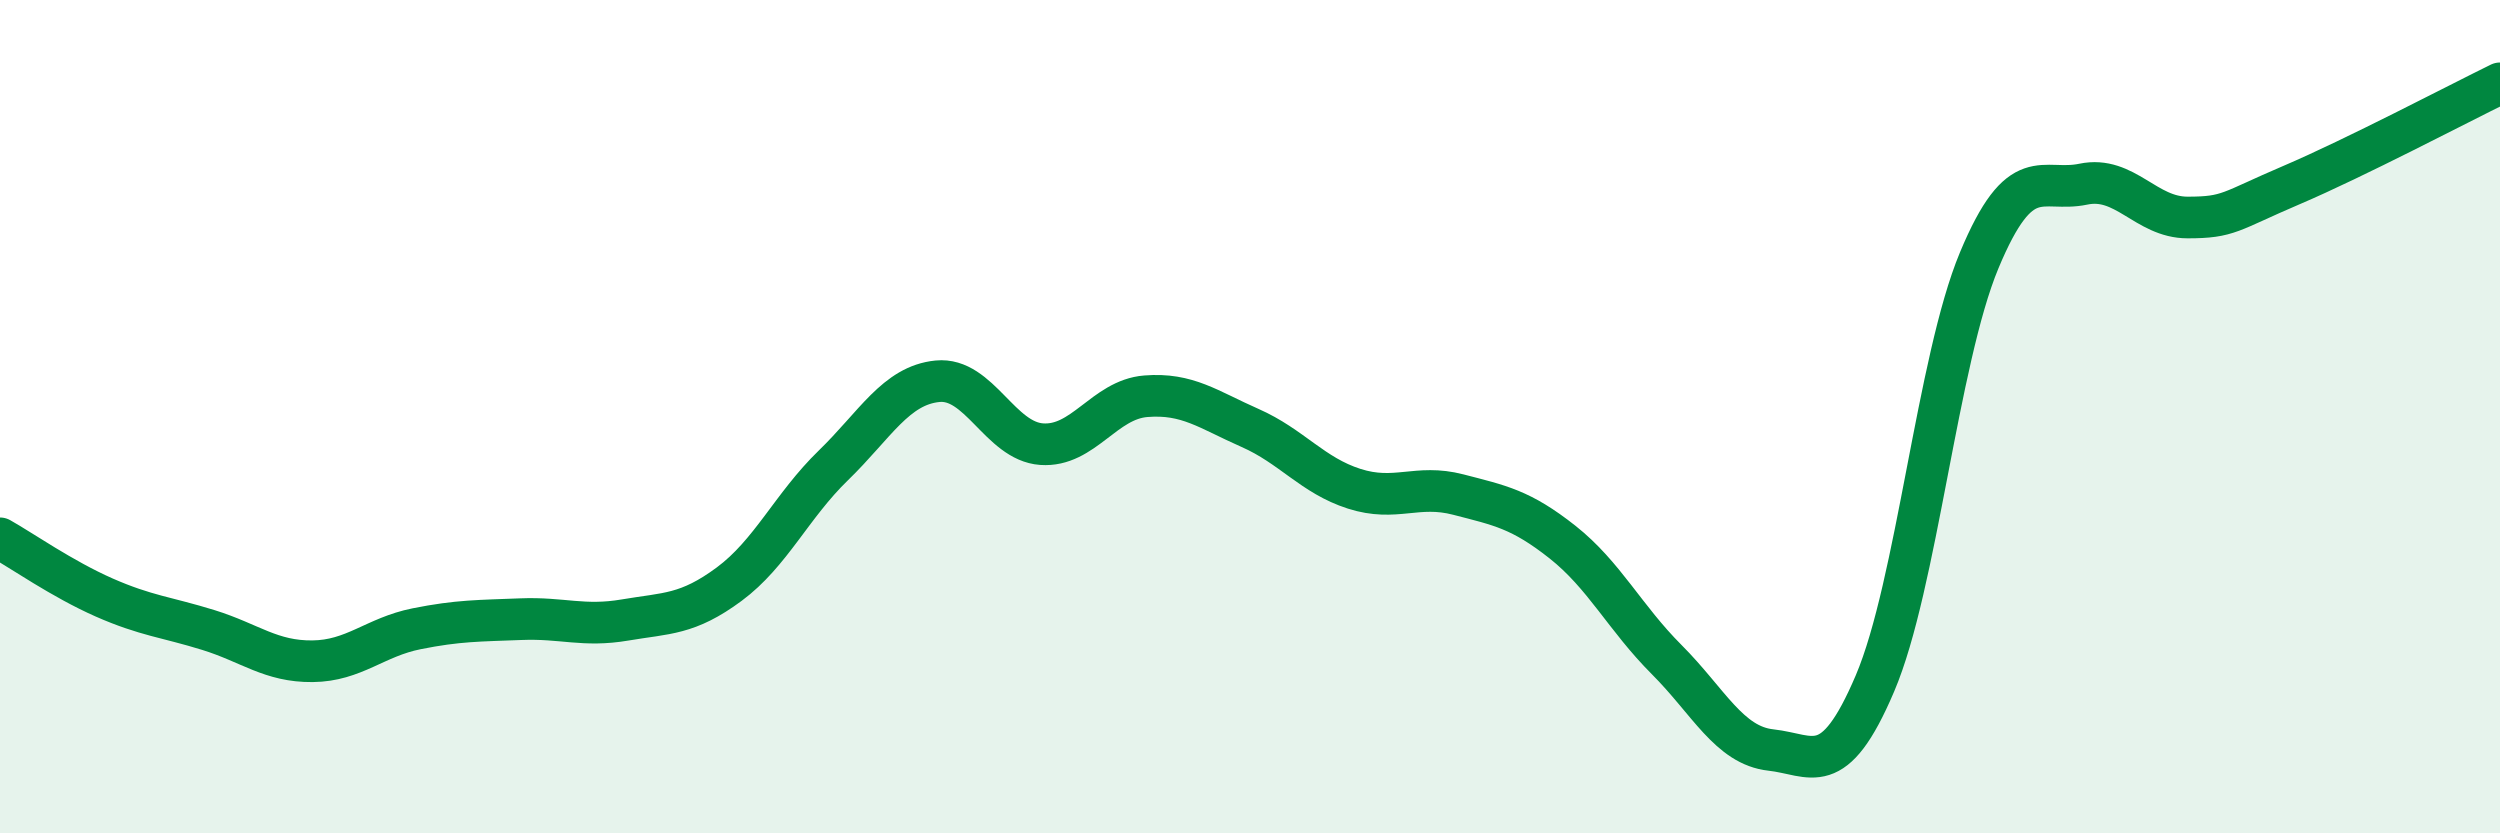
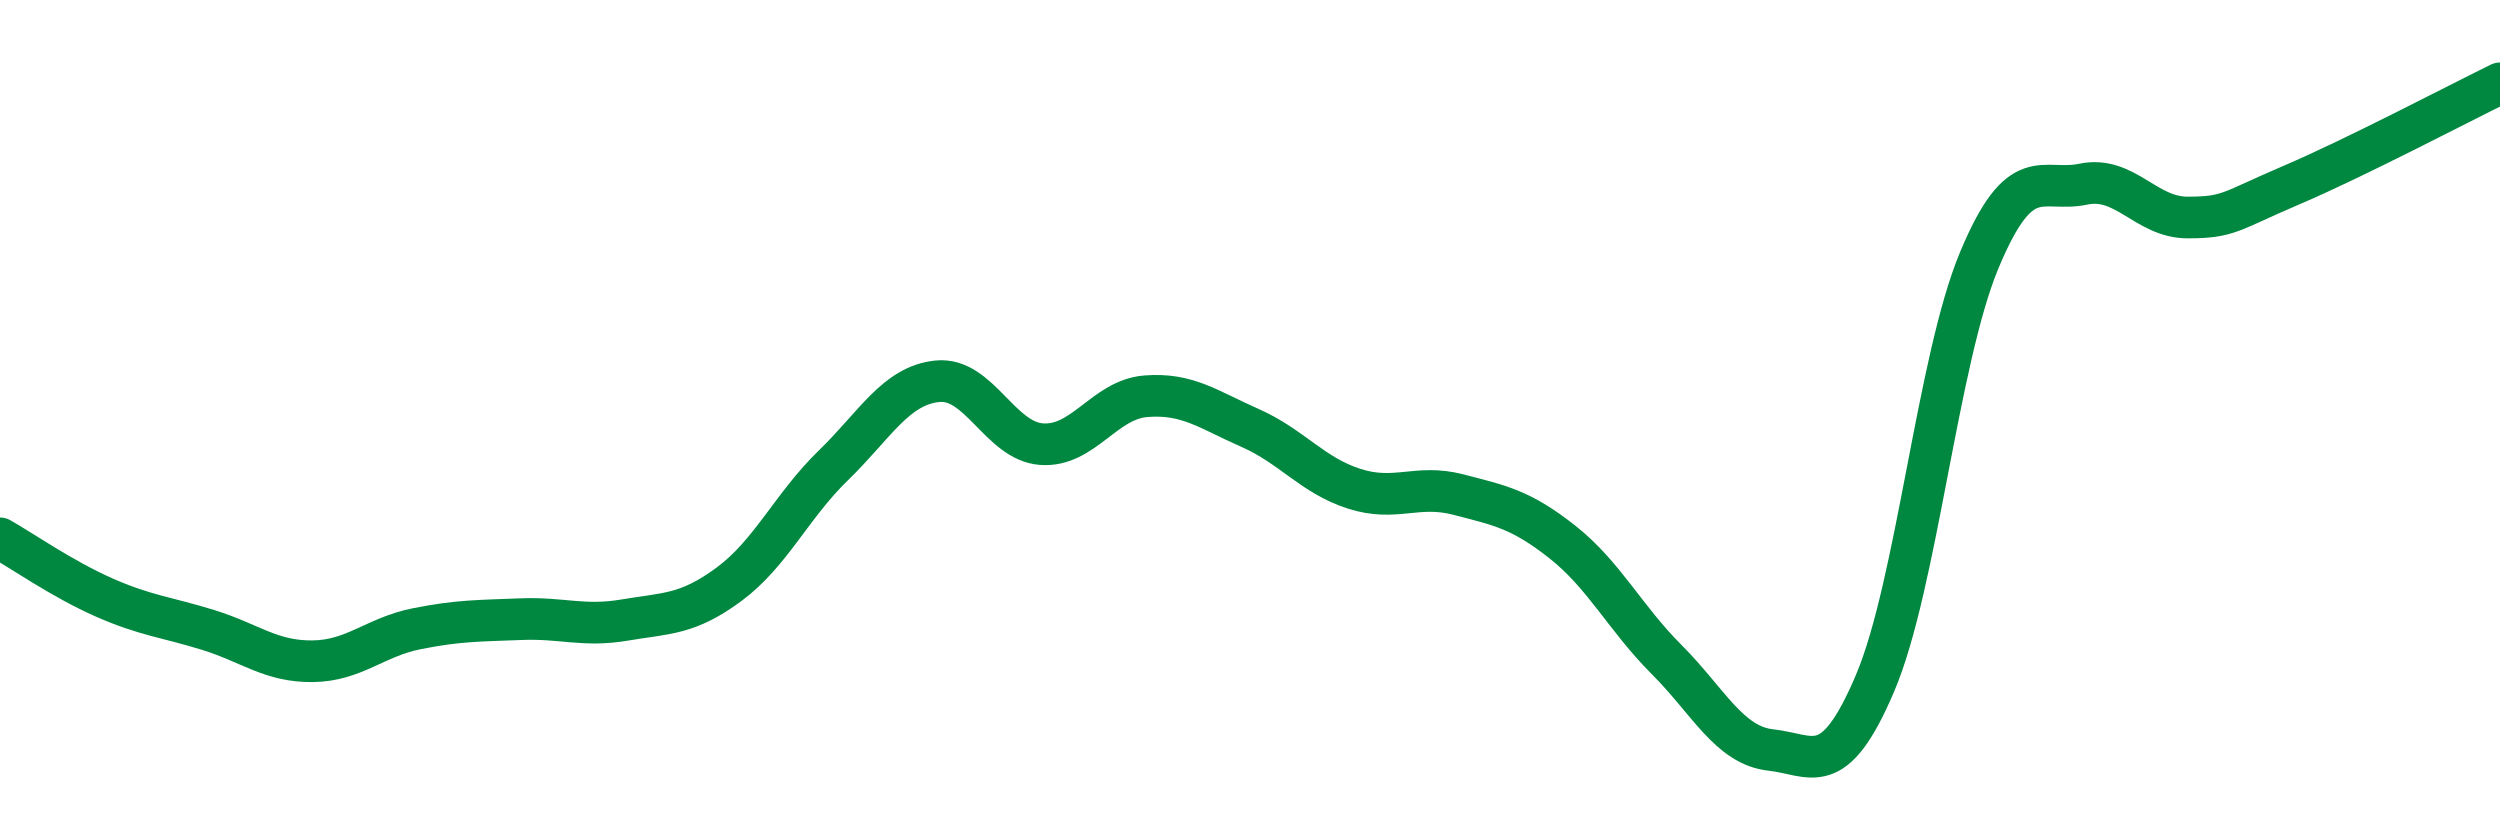
<svg xmlns="http://www.w3.org/2000/svg" width="60" height="20" viewBox="0 0 60 20">
-   <path d="M 0,12.92 C 0.5,13.2 1.5,13.9 2.5,14.34 C 3.5,14.78 4,14.81 5,15.12 C 6,15.43 6.5,15.88 7.5,15.87 C 8.5,15.86 9,15.29 10,15.09 C 11,14.89 11.5,14.9 12.5,14.86 C 13.5,14.82 14,15.05 15,14.88 C 16,14.71 16.5,14.76 17.5,14.02 C 18.5,13.28 19,12.14 20,11.17 C 21,10.2 21.5,9.25 22.5,9.15 C 23.5,9.05 24,10.59 25,10.66 C 26,10.73 26.5,9.59 27.5,9.51 C 28.5,9.43 29,9.83 30,10.27 C 31,10.71 31.5,11.41 32.5,11.73 C 33.5,12.05 34,11.61 35,11.87 C 36,12.13 36.5,12.22 37.5,13.01 C 38.5,13.8 39,14.83 40,15.83 C 41,16.83 41.5,17.89 42.5,18 C 43.5,18.11 44,18.75 45,16.4 C 46,14.05 46.5,8.65 47.5,6.25 C 48.5,3.85 49,4.63 50,4.42 C 51,4.21 51.5,5.22 52.5,5.22 C 53.5,5.22 53.5,5.08 55,4.44 C 56.5,3.8 59,2.49 60,2L60 20L0 20Z" fill="#008740" opacity="0.1" stroke-linecap="round" stroke-linejoin="round" />
  <path d="M 0,12.92 C 0.5,13.2 1.5,13.9 2.5,14.34 C 3.5,14.78 4,14.81 5,15.12 C 6,15.43 6.5,15.88 7.5,15.87 C 8.5,15.86 9,15.29 10,15.09 C 11,14.89 11.5,14.9 12.5,14.86 C 13.5,14.82 14,15.05 15,14.88 C 16,14.71 16.5,14.76 17.5,14.02 C 18.5,13.28 19,12.14 20,11.17 C 21,10.2 21.5,9.25 22.5,9.15 C 23.5,9.05 24,10.59 25,10.66 C 26,10.73 26.5,9.59 27.5,9.51 C 28.5,9.43 29,9.83 30,10.27 C 31,10.71 31.5,11.41 32.5,11.73 C 33.5,12.05 34,11.61 35,11.87 C 36,12.13 36.5,12.22 37.5,13.01 C 38.5,13.8 39,14.83 40,15.83 C 41,16.83 41.5,17.89 42.5,18 C 43.5,18.11 44,18.75 45,16.4 C 46,14.05 46.5,8.65 47.5,6.25 C 48.5,3.85 49,4.63 50,4.42 C 51,4.21 51.5,5.22 52.5,5.22 C 53.5,5.22 53.5,5.08 55,4.44 C 56.5,3.8 59,2.49 60,2" stroke="#008740" stroke-width="1" fill="none" stroke-linecap="round" stroke-linejoin="round" />
</svg>